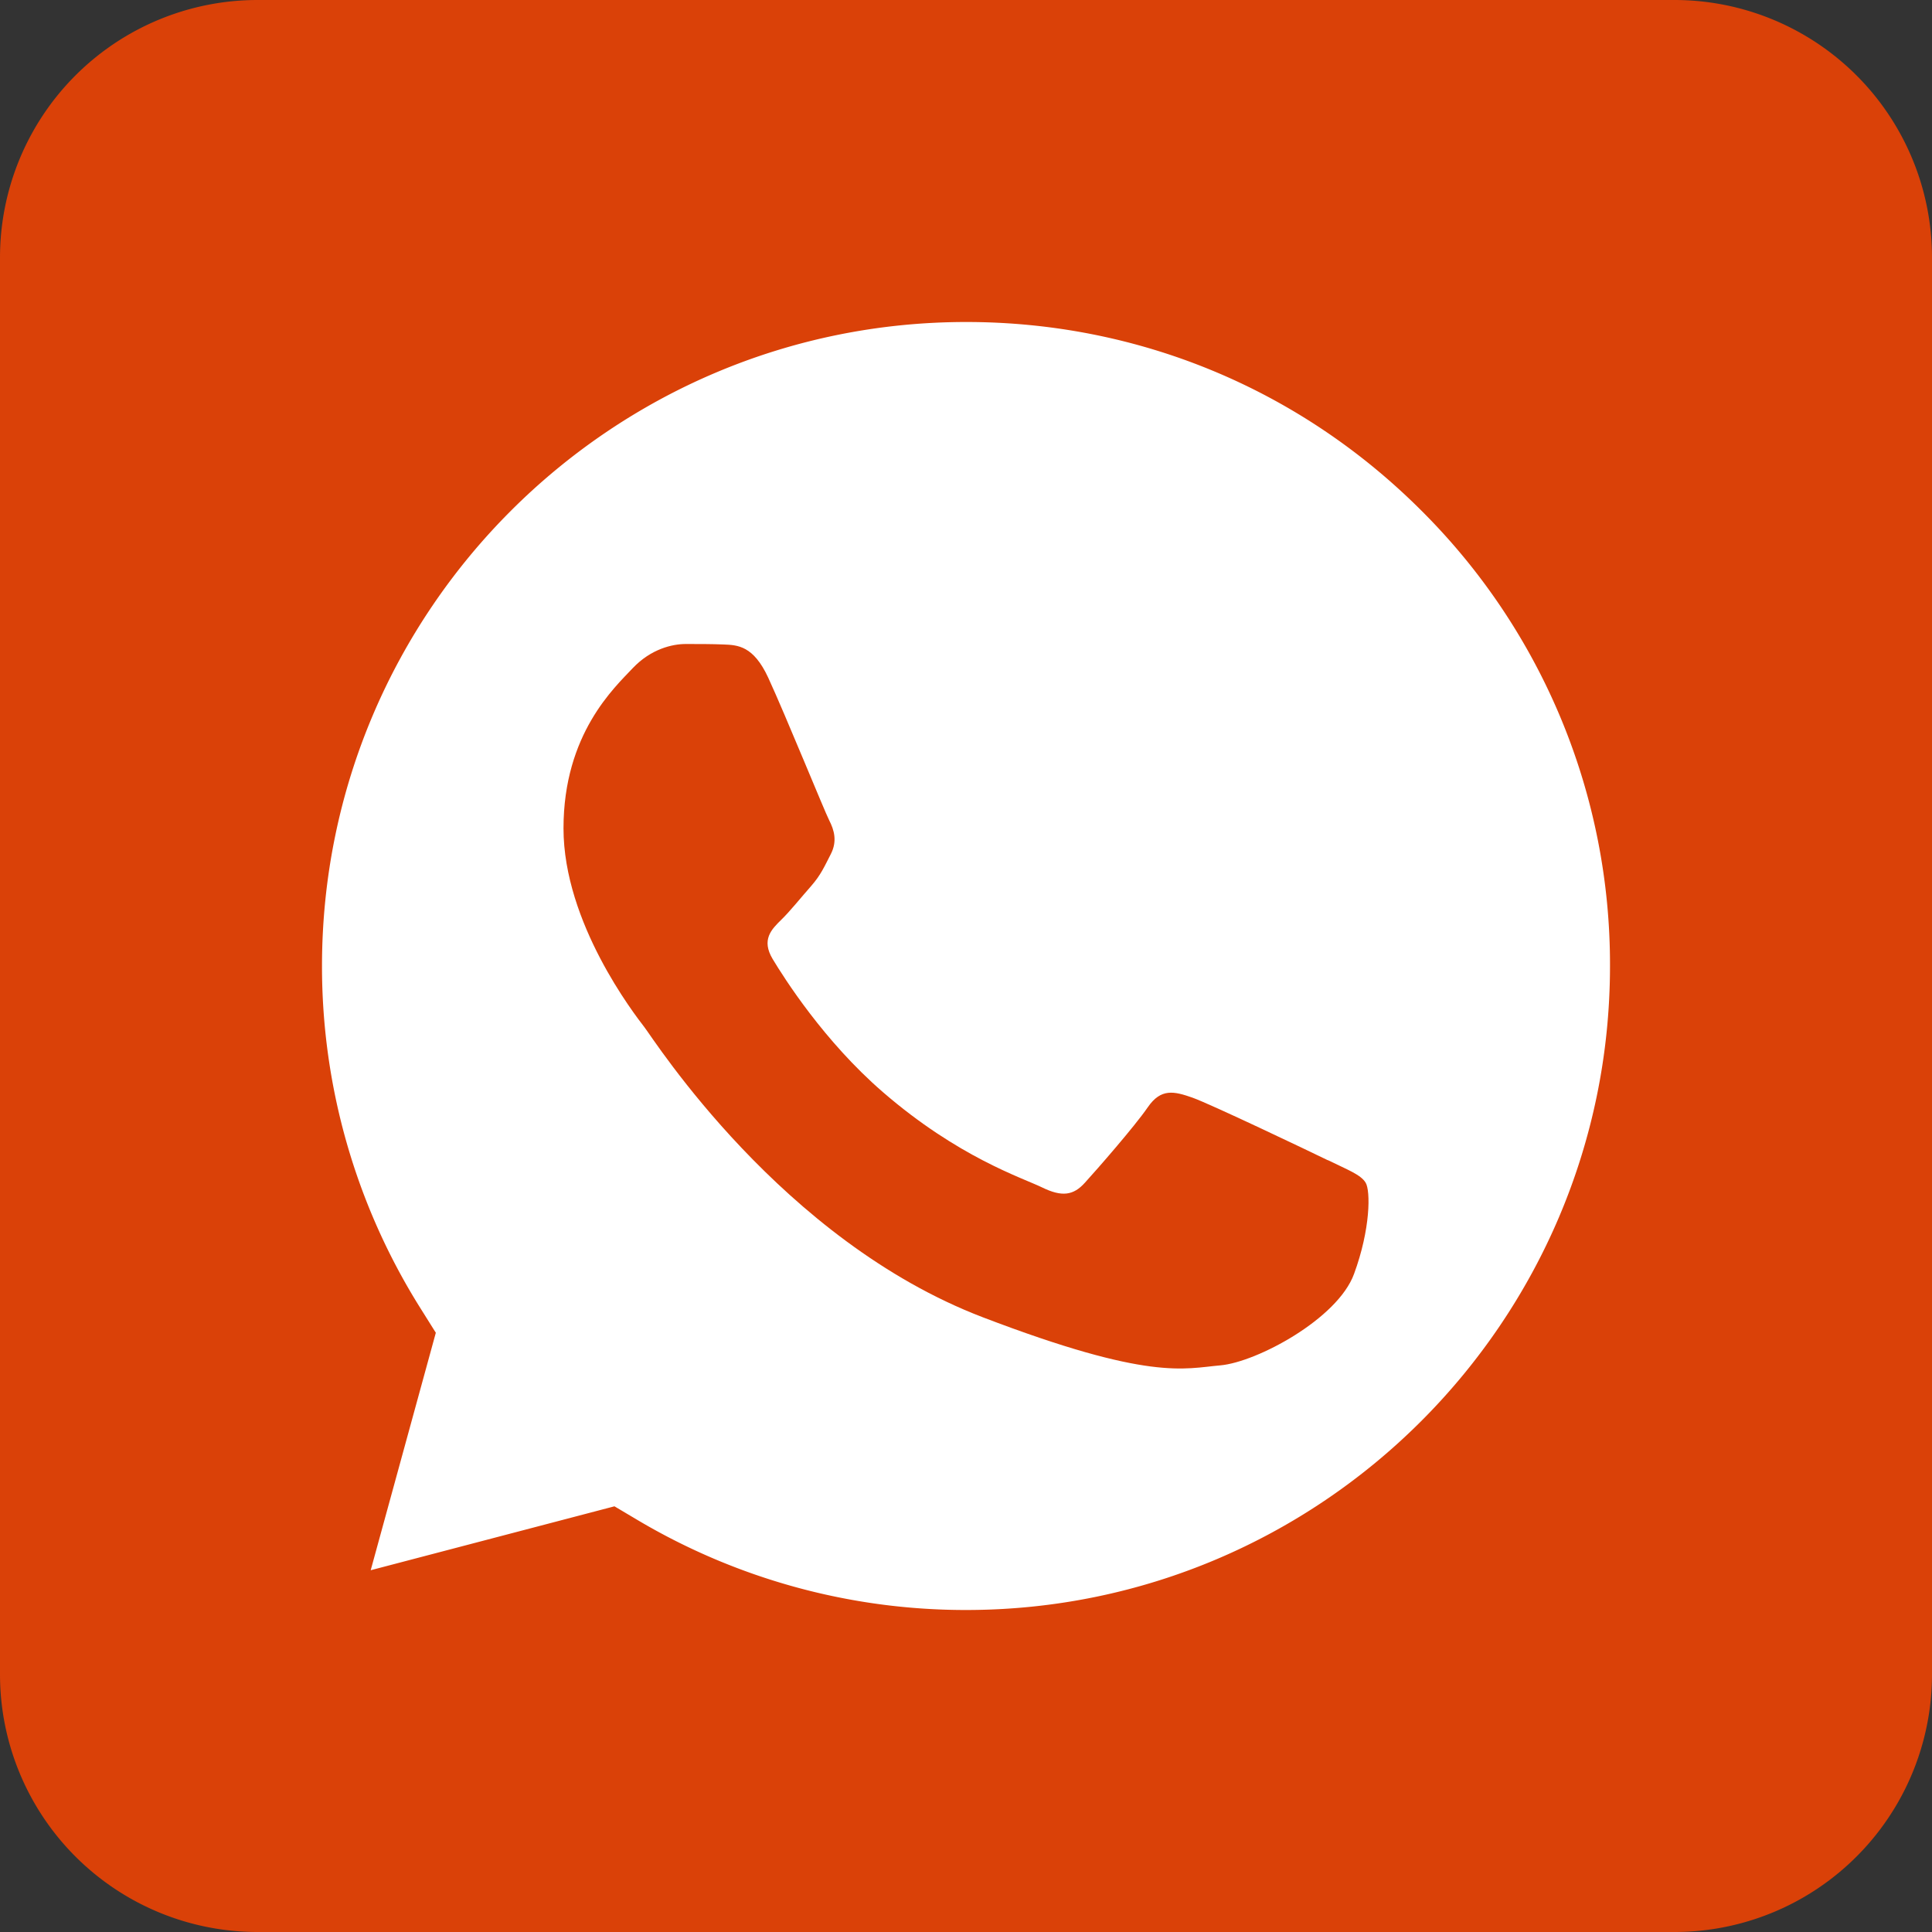
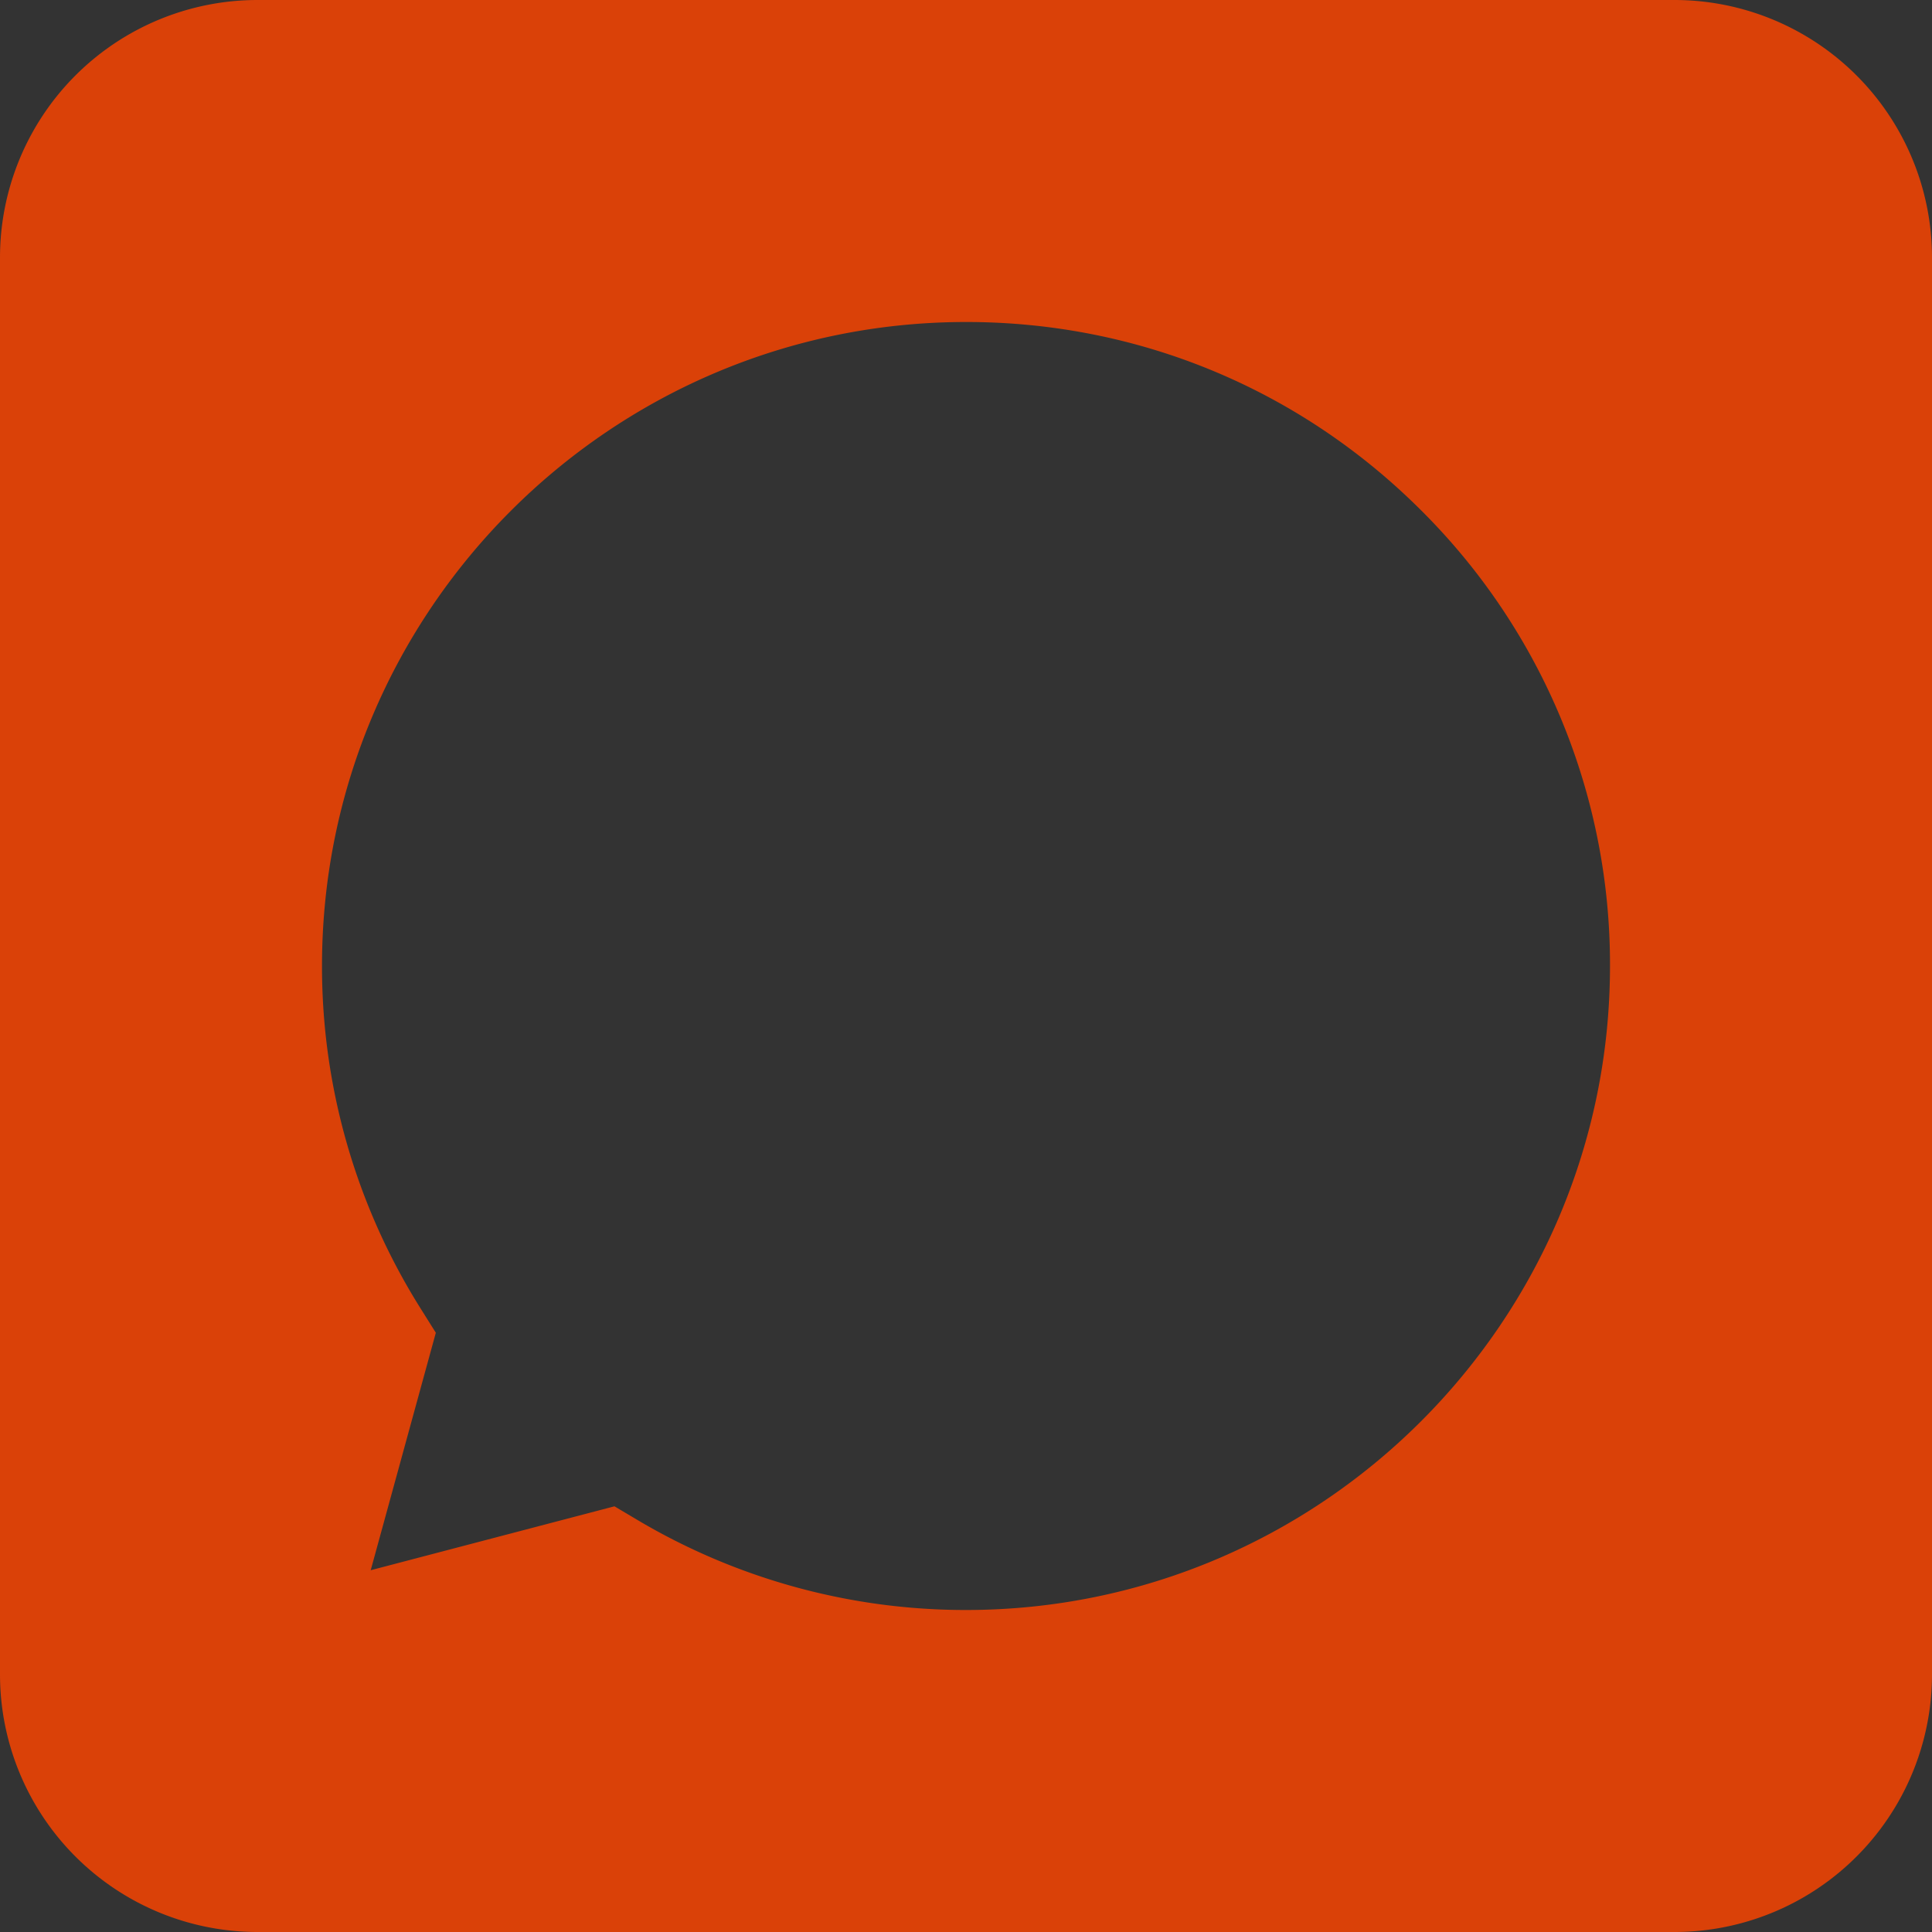
<svg xmlns="http://www.w3.org/2000/svg" t="1762393134719" class="icon" viewBox="0 0 1024 1024" version="1.1" p-id="8766" width="256" height="256">
  <rect x="0" y="0" width="1024" height="1024" fill="#333333" stroke="none" />
-   <path d="M512 512m-469.333 0a469.333 469.333 0 1 0 938.667 0 469.333 469.333 0 1 0-938.667 0Z" fill="#FFFFFF" p-id="8767" />
  <path d="M887.467 0H136.533A136.533 136.533 0 0 0 0 136.533v750.933A136.533 136.533 0 0 0 136.533 1024h750.933a136.533 136.533 0 0 0 136.533-136.533V136.533A136.533 136.533 0 0 0 887.467 0zM512 853.333h-0.128a340.693 340.693 0 0 1-173.696-47.531l-12.501-7.424-129.195 33.877 34.517-125.867-8.107-12.928A340.48 340.48 0 0 1 170.667 511.829C170.752 323.669 323.84 170.667 512.128 170.667c91.179 0 176.853 35.541 241.323 100.053A339.2 339.2 0 0 1 853.333 512.128C853.248 700.288 700.16 853.333 512 853.333z" fill="#da4108" p-id="8768" />
-   <path d="M703.701 614.912c-10.496-5.12-62.123-29.739-71.723-33.152-9.643-3.371-16.64-5.077-23.637 5.12-6.997 10.197-27.093 33.152-33.28 39.936-6.101 6.827-12.203 7.68-22.699 2.56-10.496-5.12-44.331-15.872-84.437-50.56-31.189-27.008-52.267-60.331-58.411-70.528-6.101-10.197-0.64-15.701 4.608-20.821 4.693-4.565 10.496-11.861 15.787-17.835 5.205-5.973 6.955-10.197 10.453-16.981 3.499-6.827 1.749-12.757-0.853-17.835-2.603-5.12-23.04-55.467-32.341-75.648-7.851-16.939-16.128-17.28-23.637-17.579C377.387 341.333 370.347 341.333 363.435 341.333c-6.997 0-18.347 2.56-28.032 12.757-9.6 10.24-36.736 34.816-36.736 84.949 0 50.133 37.632 98.56 42.88 105.387 5.205 6.741 72.619 112.896 179.285 153.728 88.704 33.92 106.752 27.179 125.995 25.515 19.243-1.707 62.123-24.619 70.827-48.427 8.789-23.808 8.789-44.203 6.144-48.427-2.603-4.267-9.6-6.827-20.053-11.947z" fill="#da4108" p-id="8769" />
</svg>